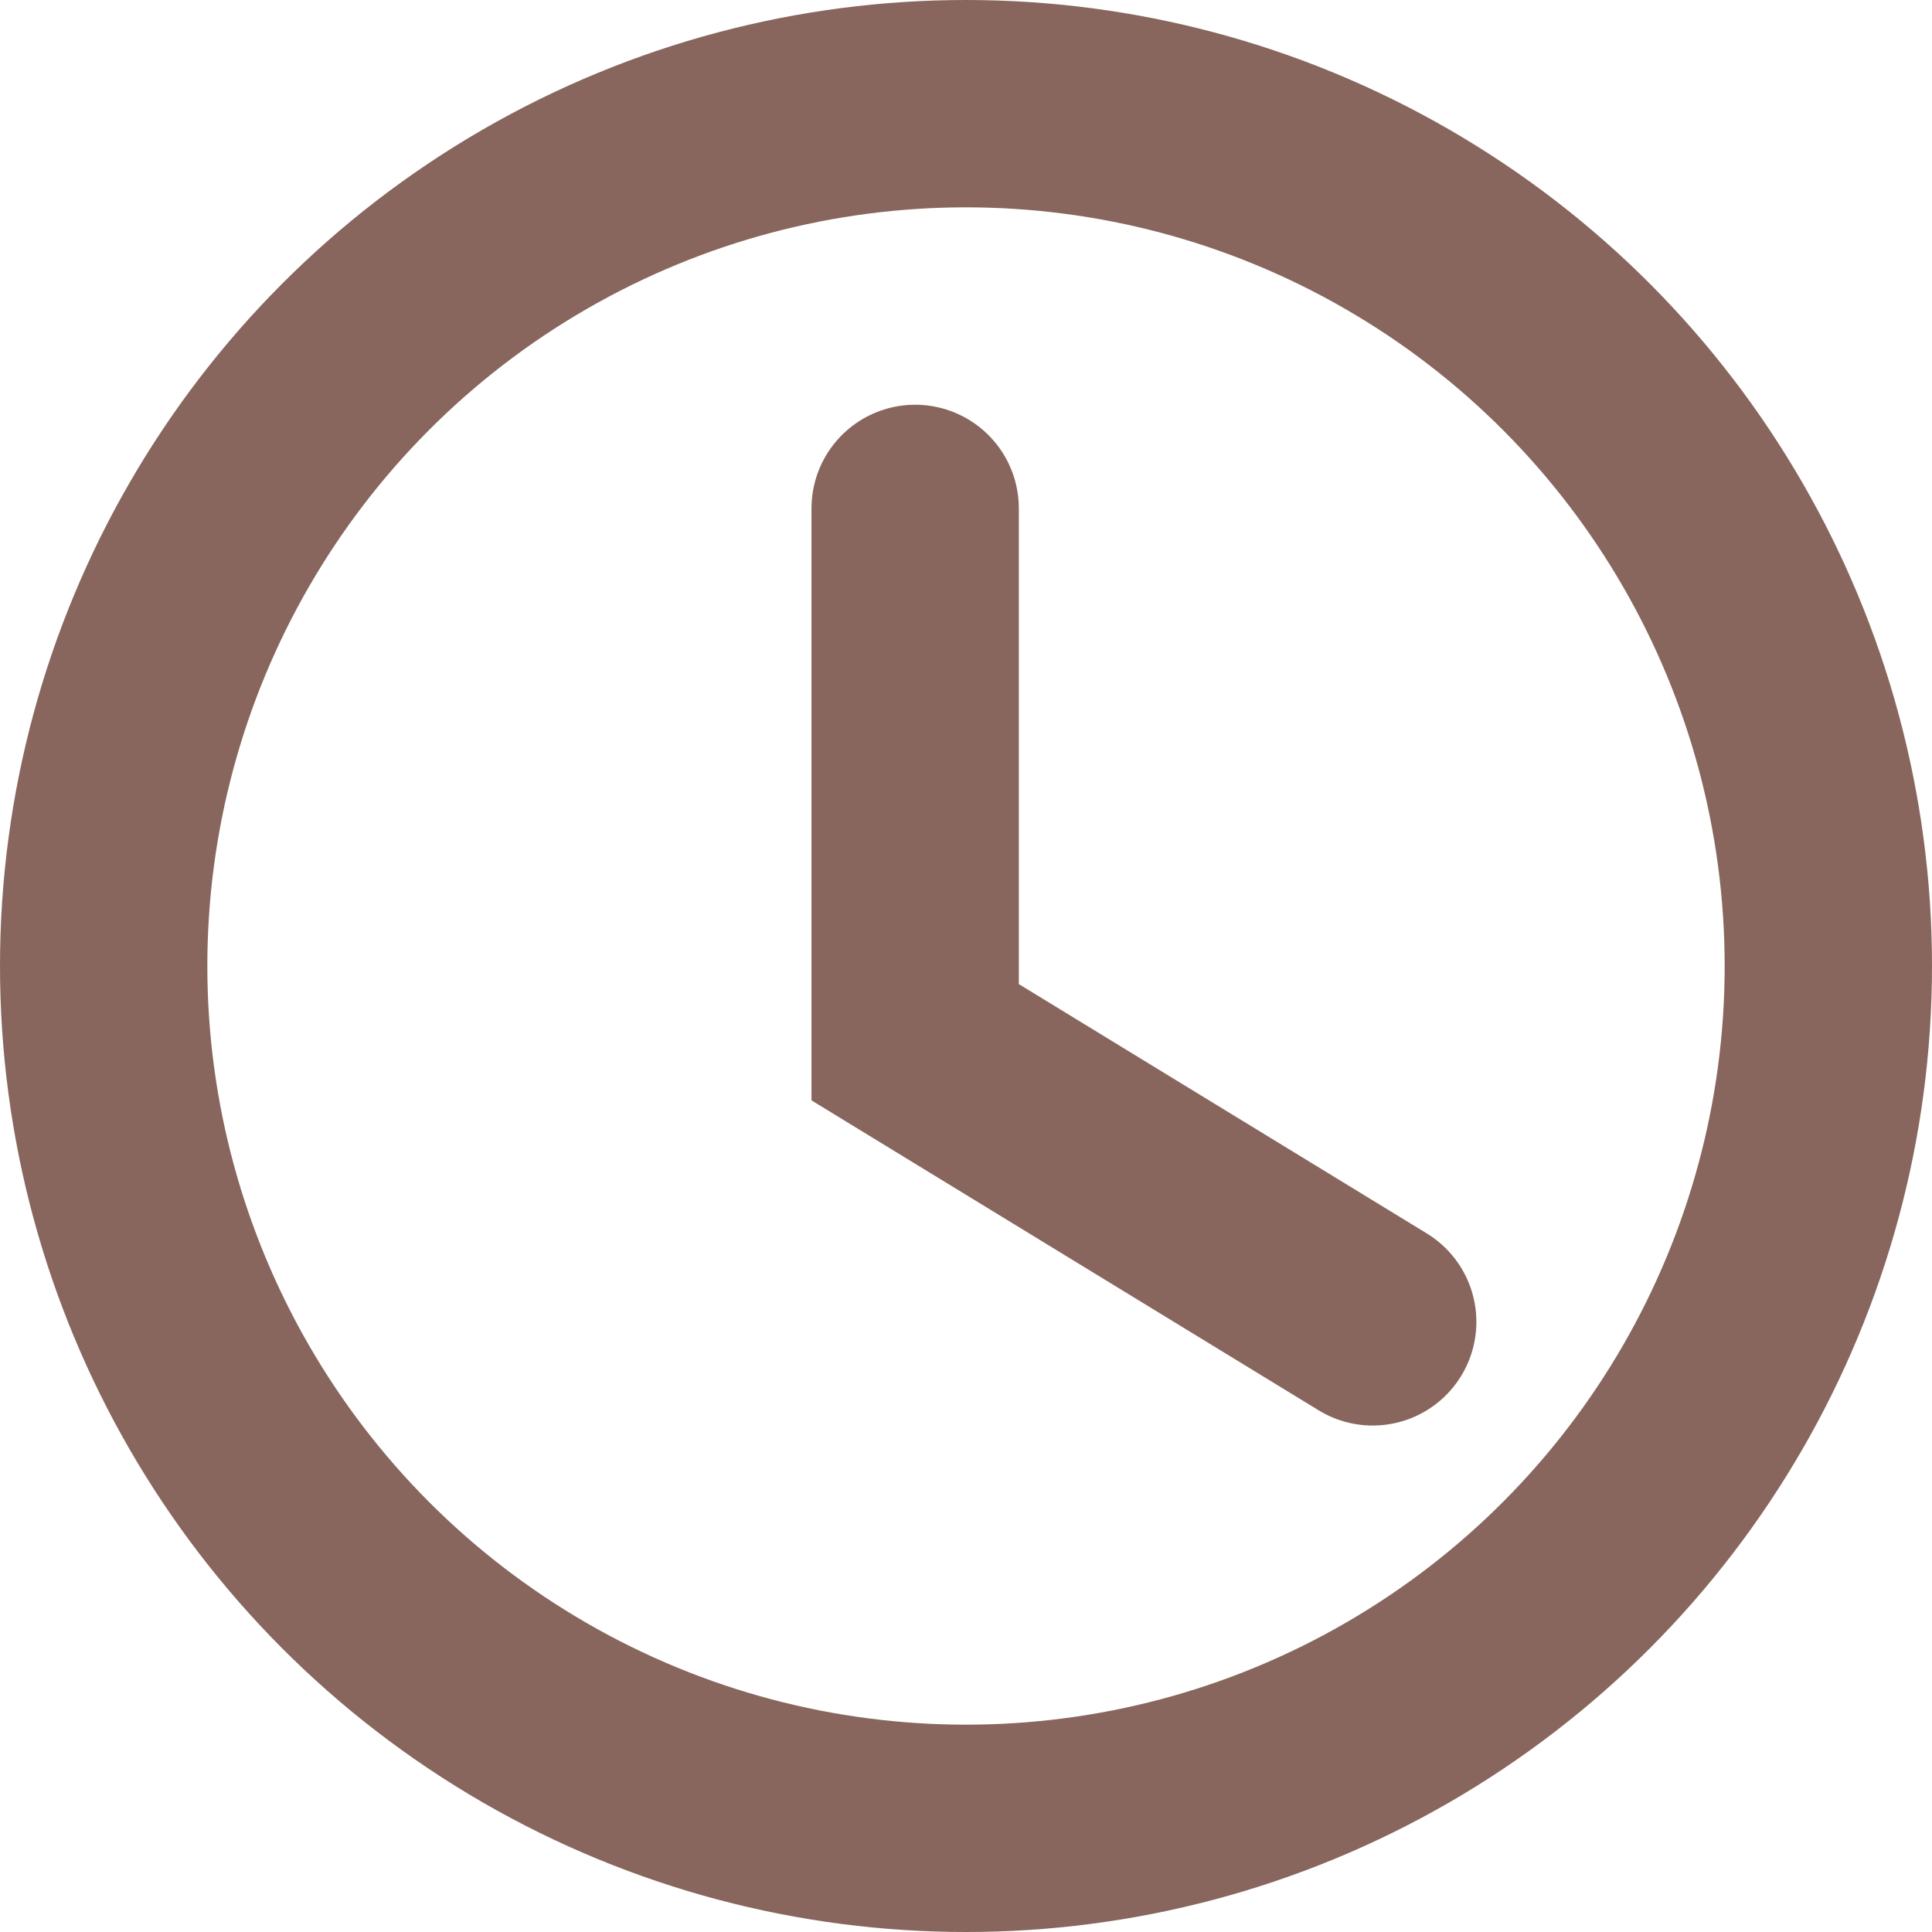
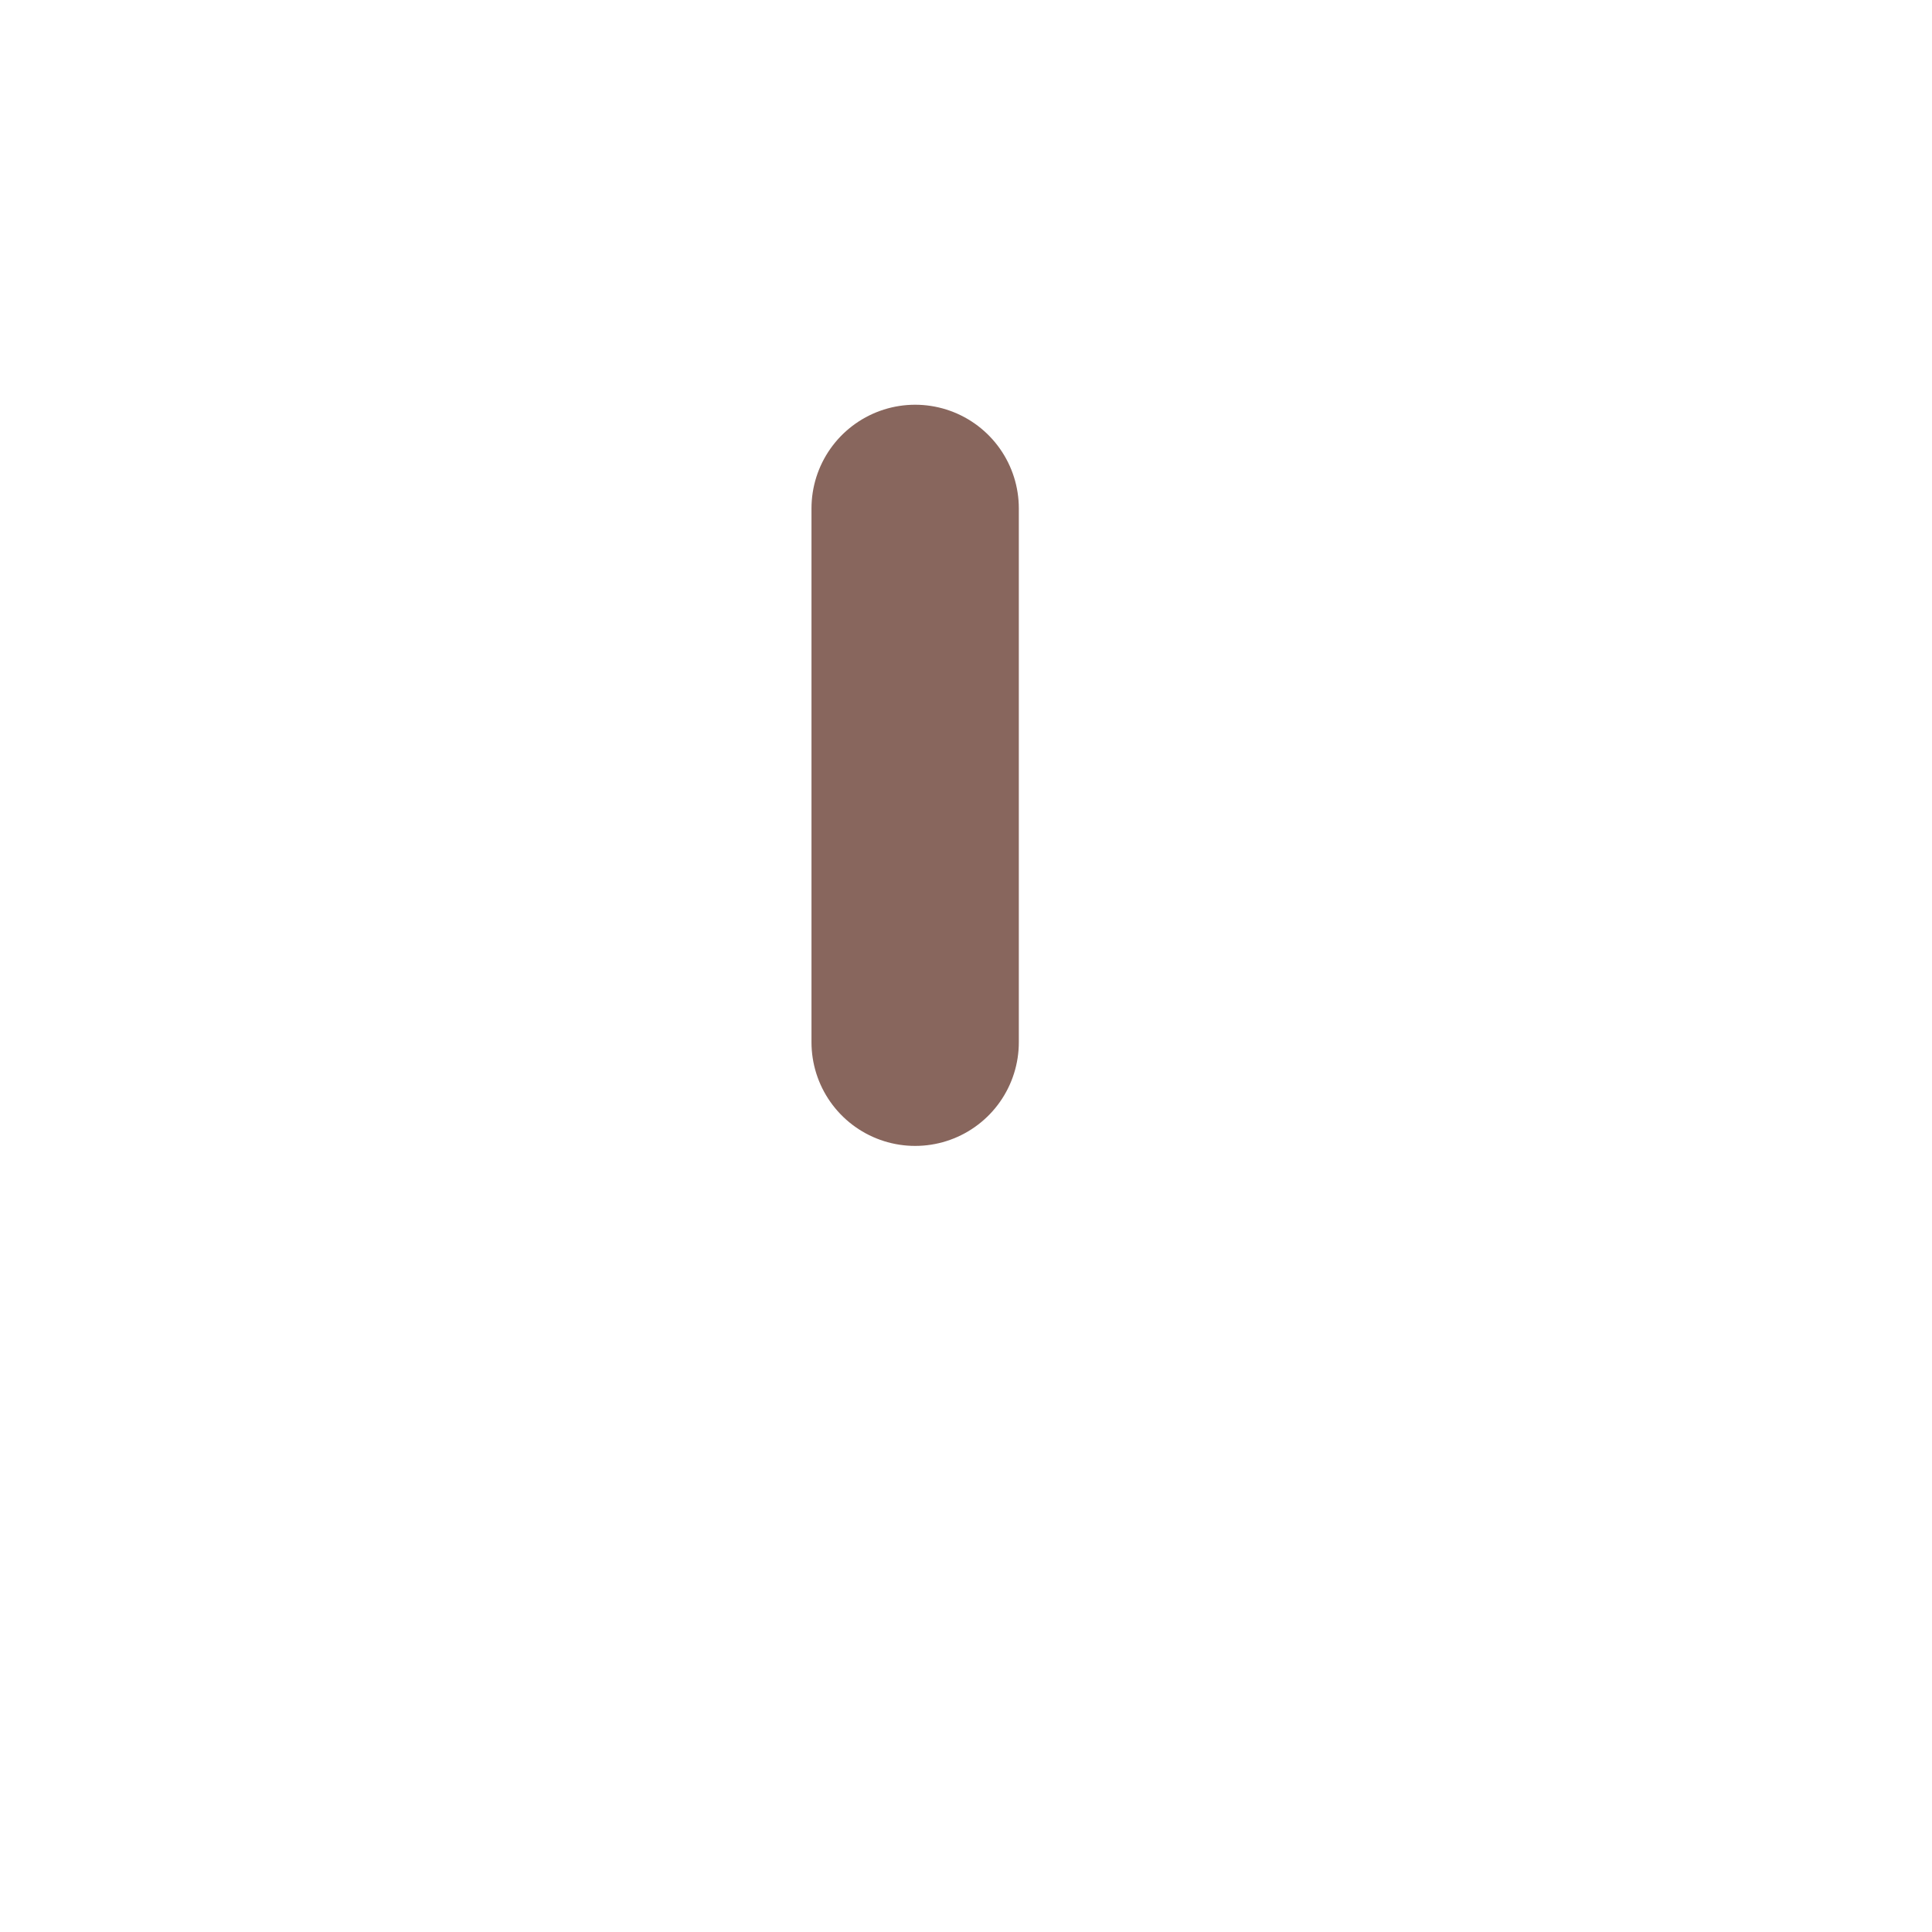
<svg xmlns="http://www.w3.org/2000/svg" fill="none" height="41" viewBox="0 0 41 41" width="41">
  <g stroke="#88665d" stroke-width="4.4">
-     <path d="m19.421 10.789v11.329l9.71 5.934" stroke-linecap="round" />
-     <circle cx="20.5" cy="20.5" r="18.3" />
+     <path d="m19.421 10.789v11.329" stroke-linecap="round" />
  </g>
</svg>